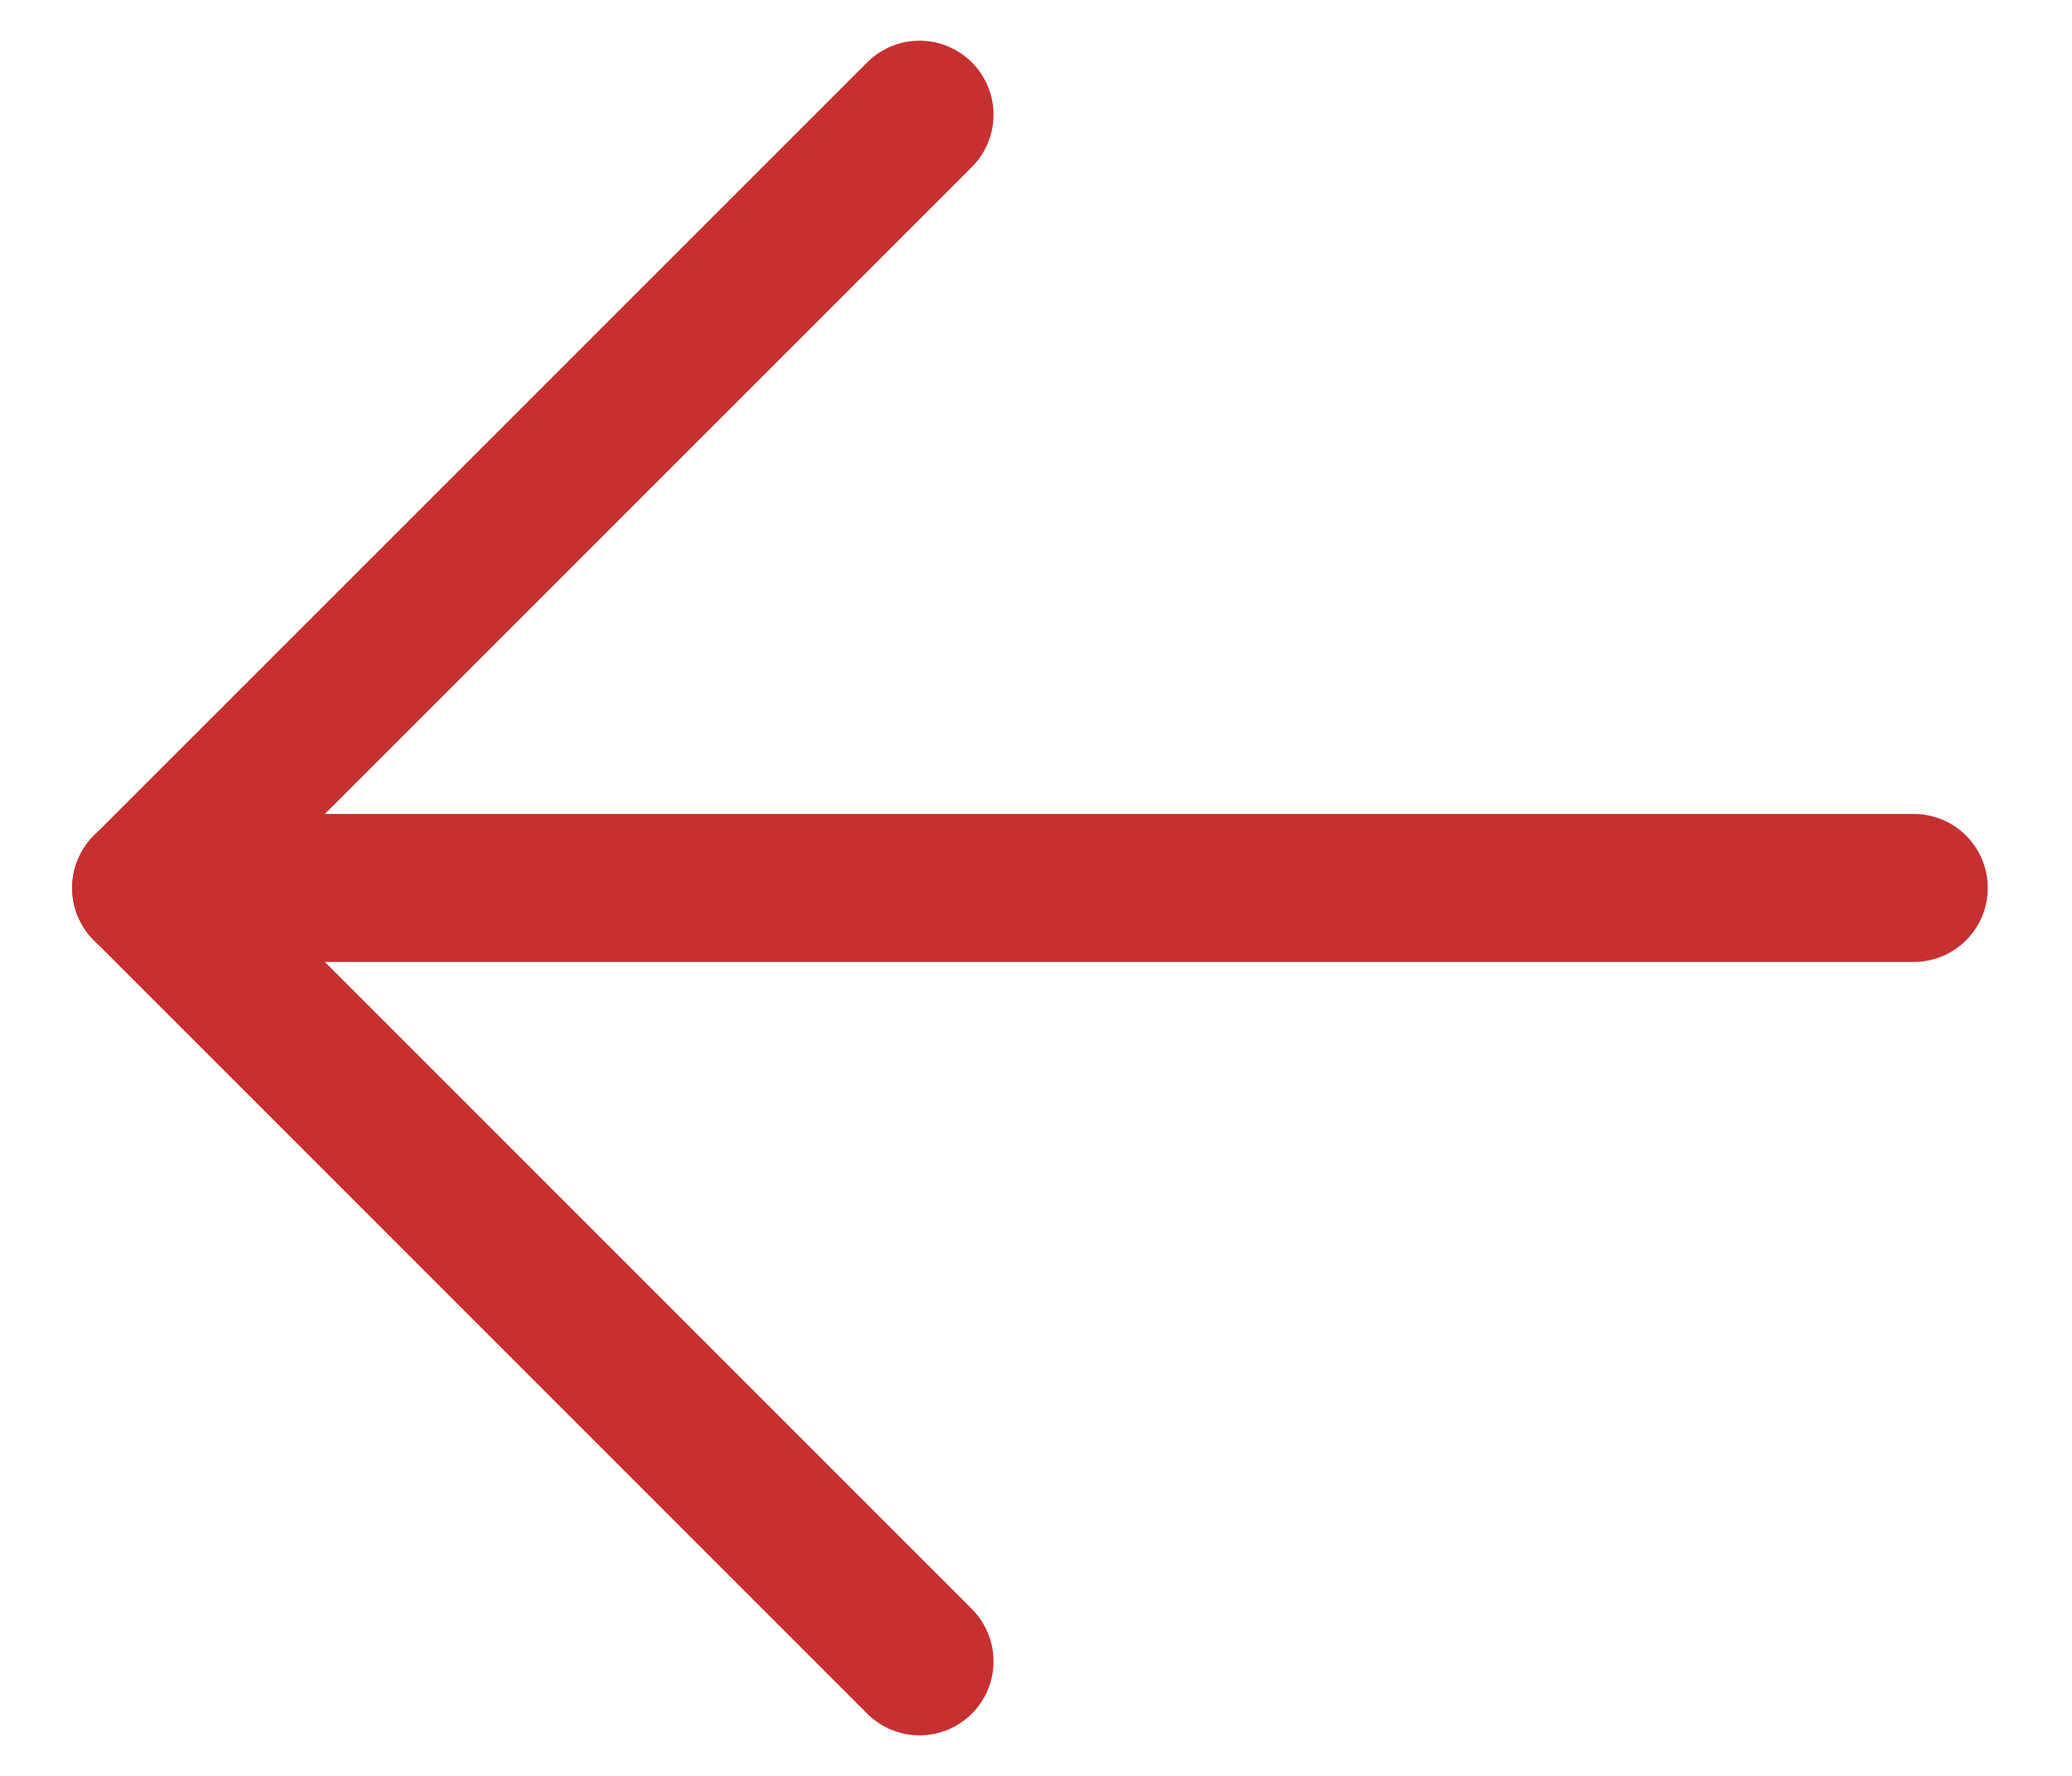
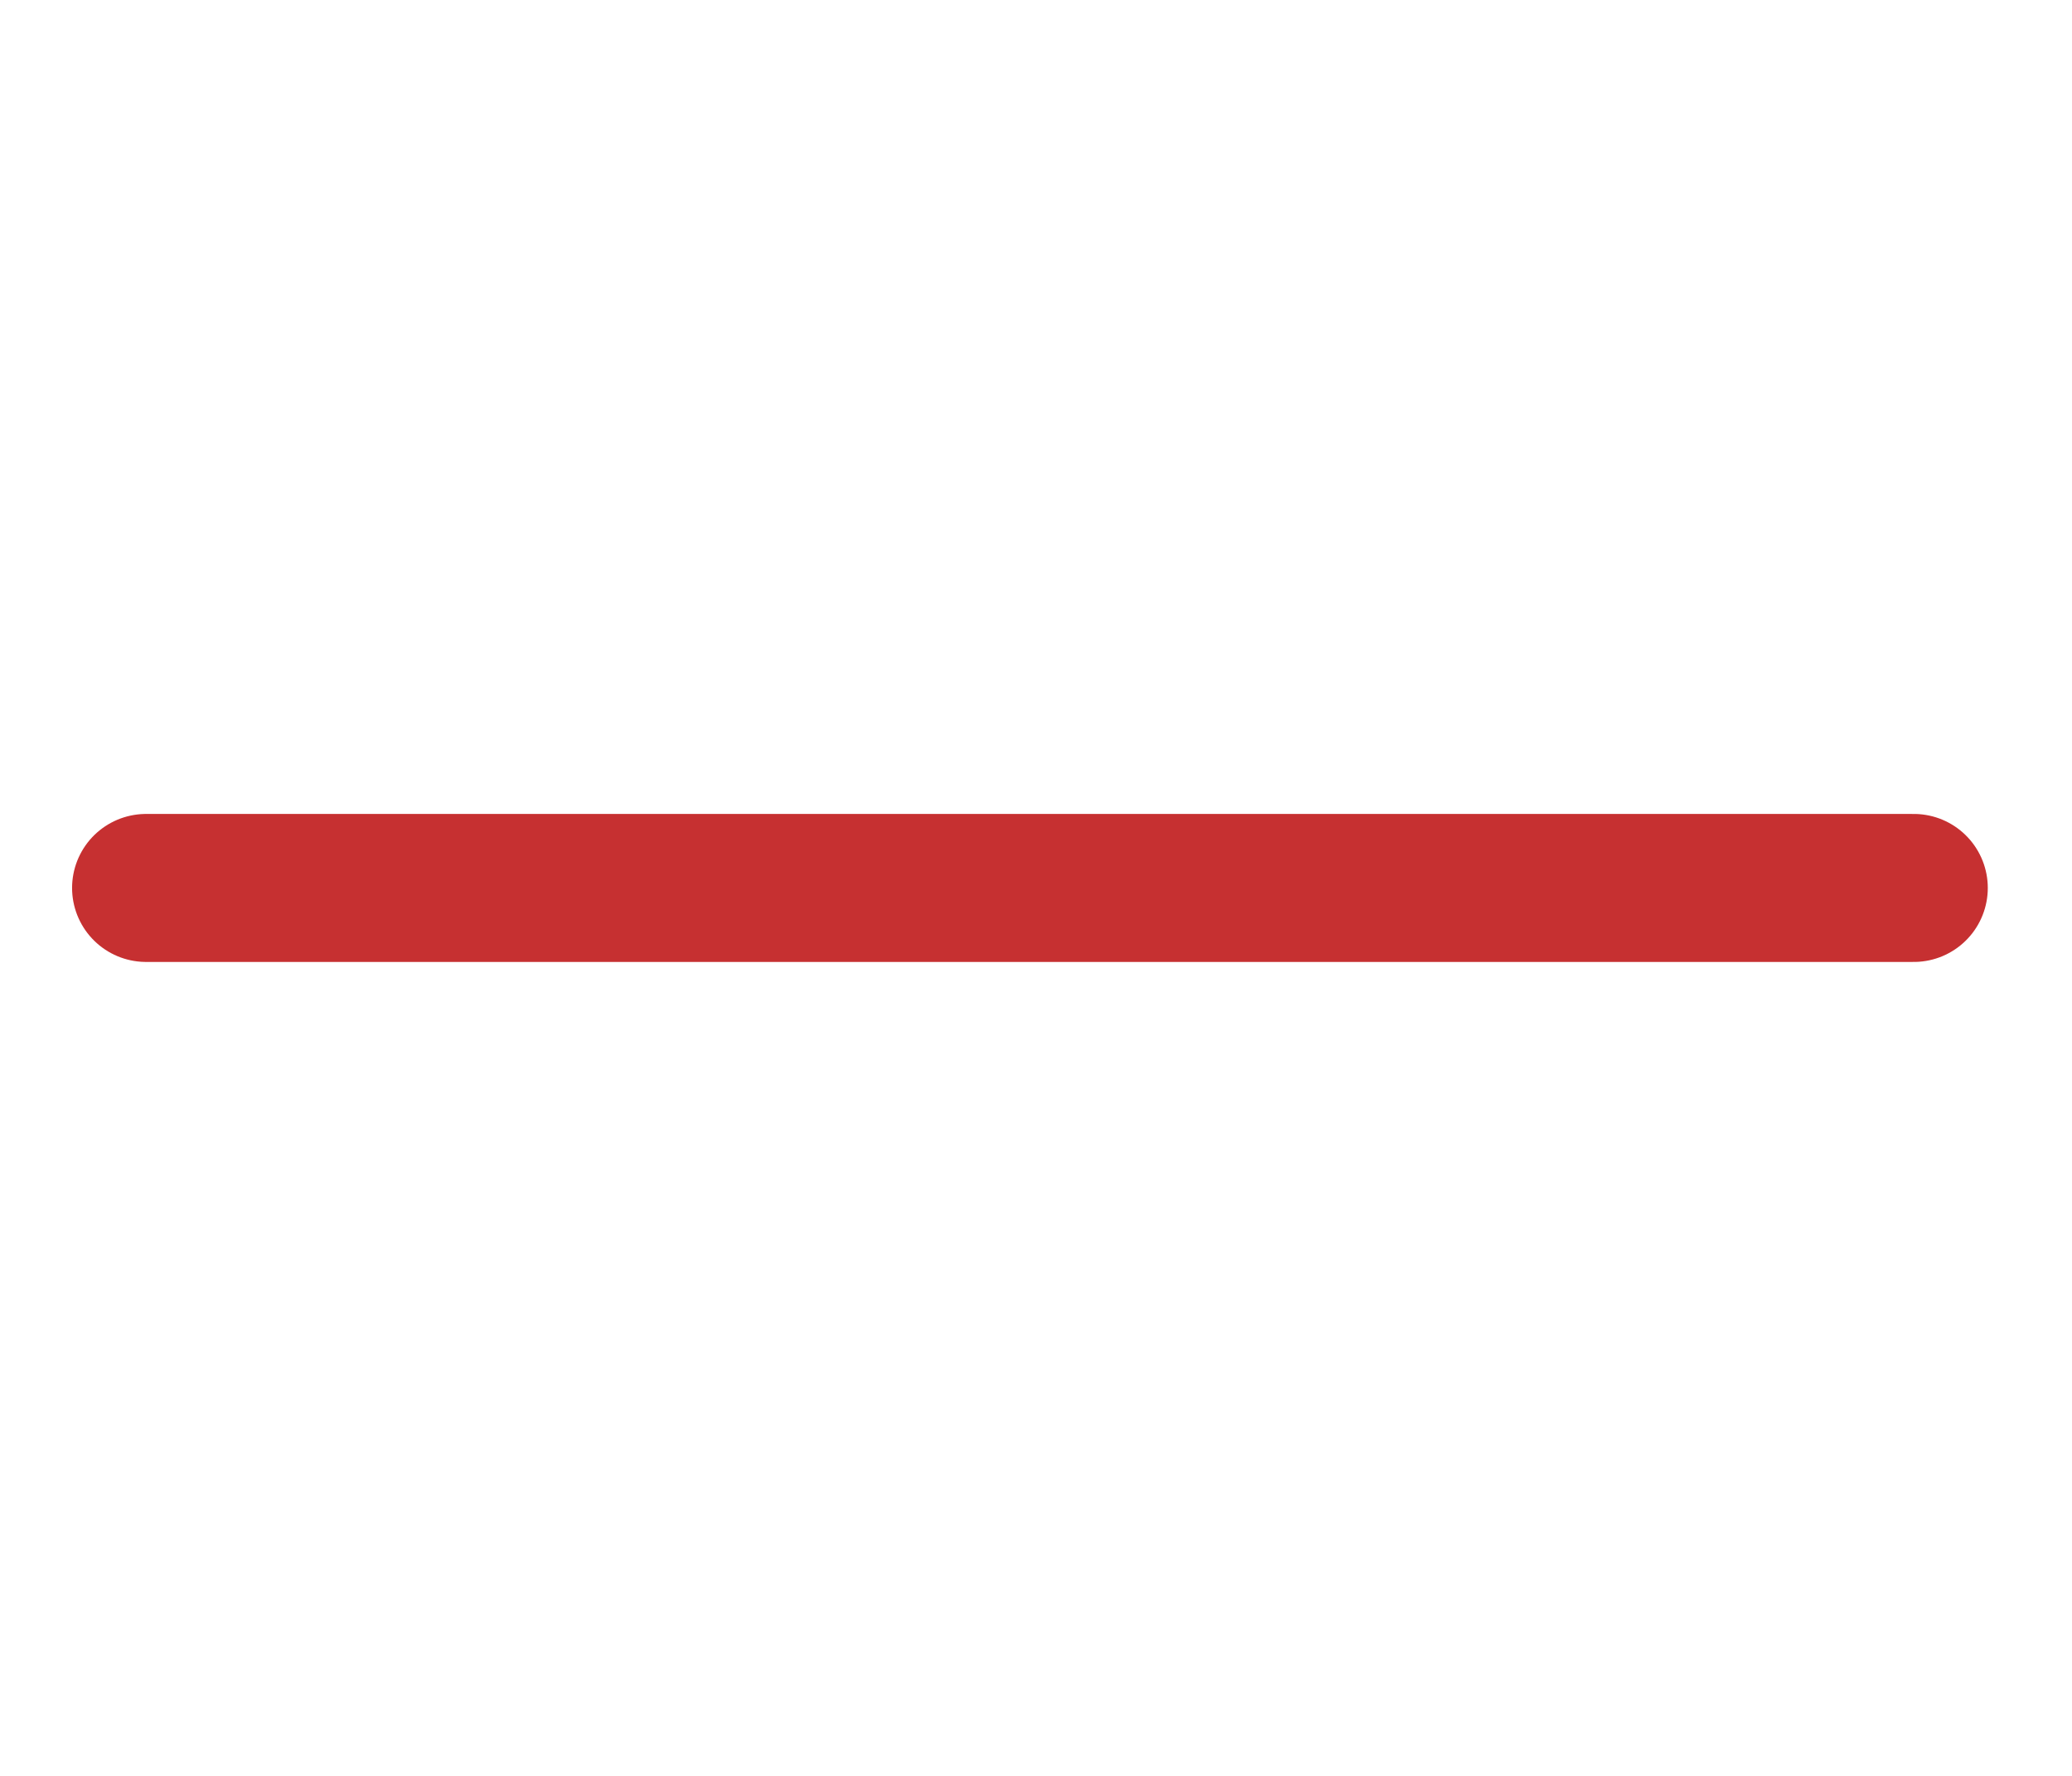
<svg xmlns="http://www.w3.org/2000/svg" width="14" height="12" viewBox="0 0 14 12" fill="none">
  <path d="M0.987 6L12.931 6" stroke="#C63031" stroke-linecap="round" stroke-linejoin="round" />
-   <path d="M6.213 0.775L0.988 6L6.213 11.226" stroke="#C63031" stroke-linecap="round" stroke-linejoin="round" />
</svg>